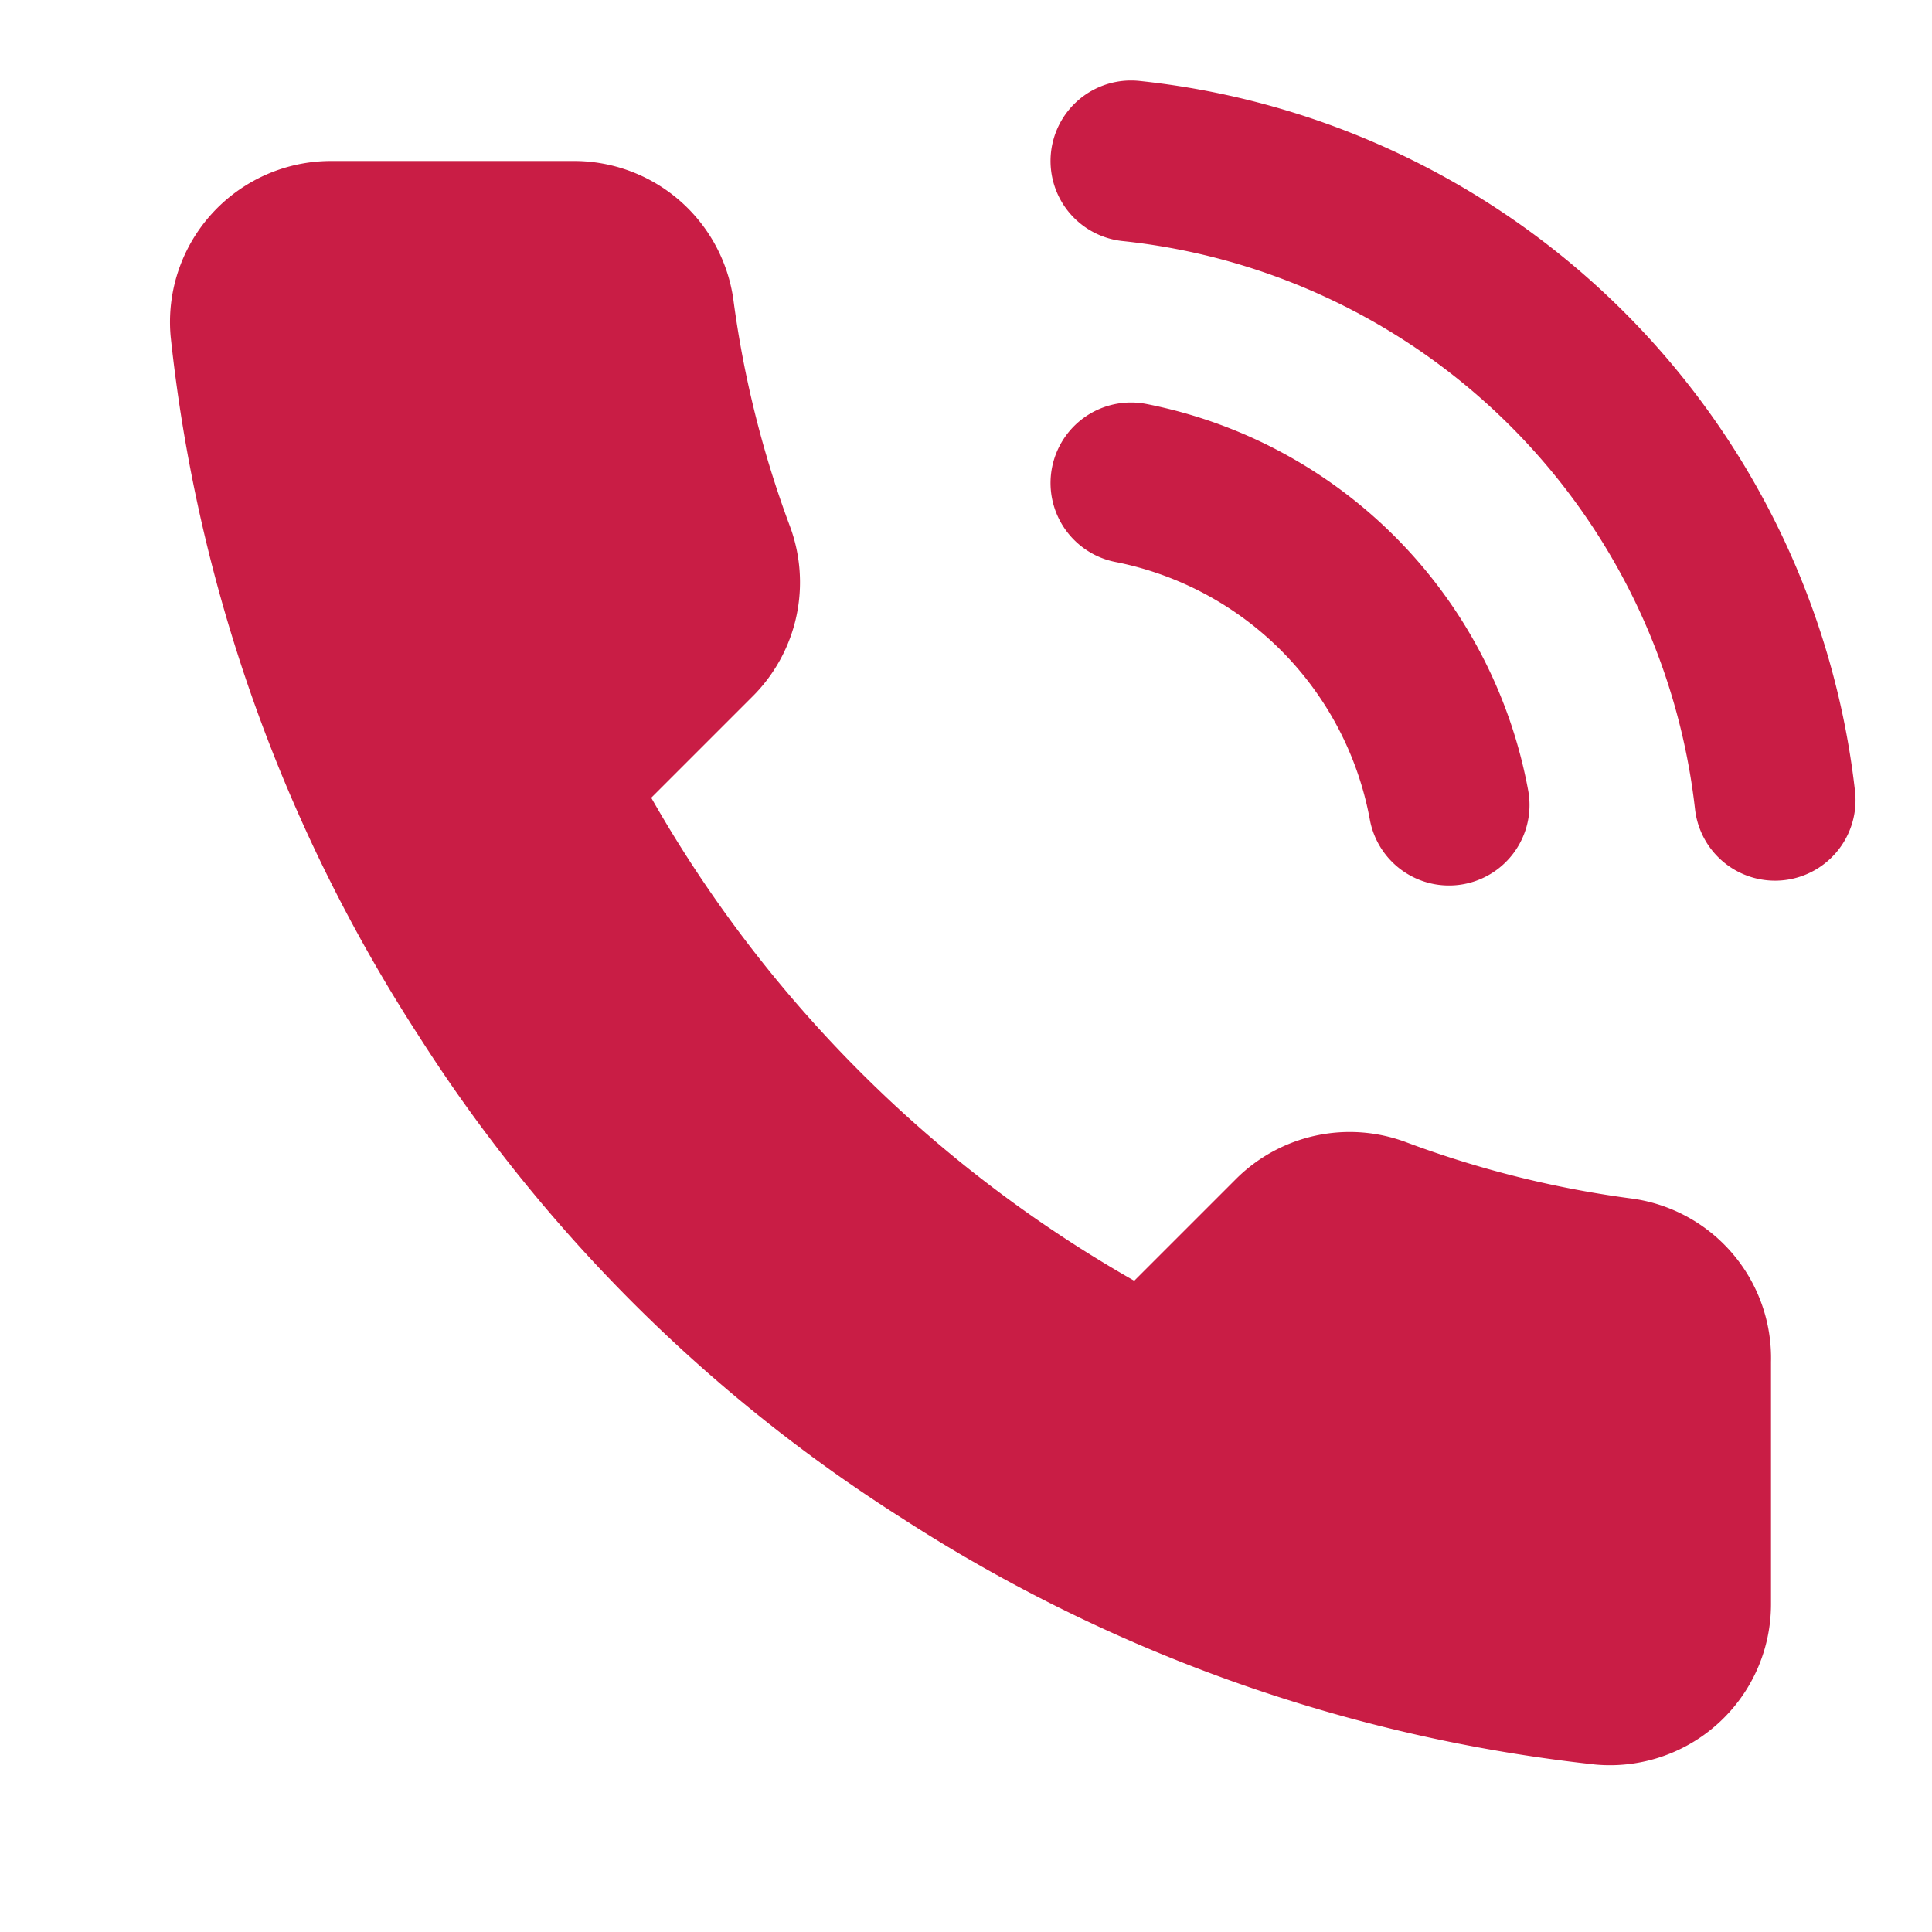
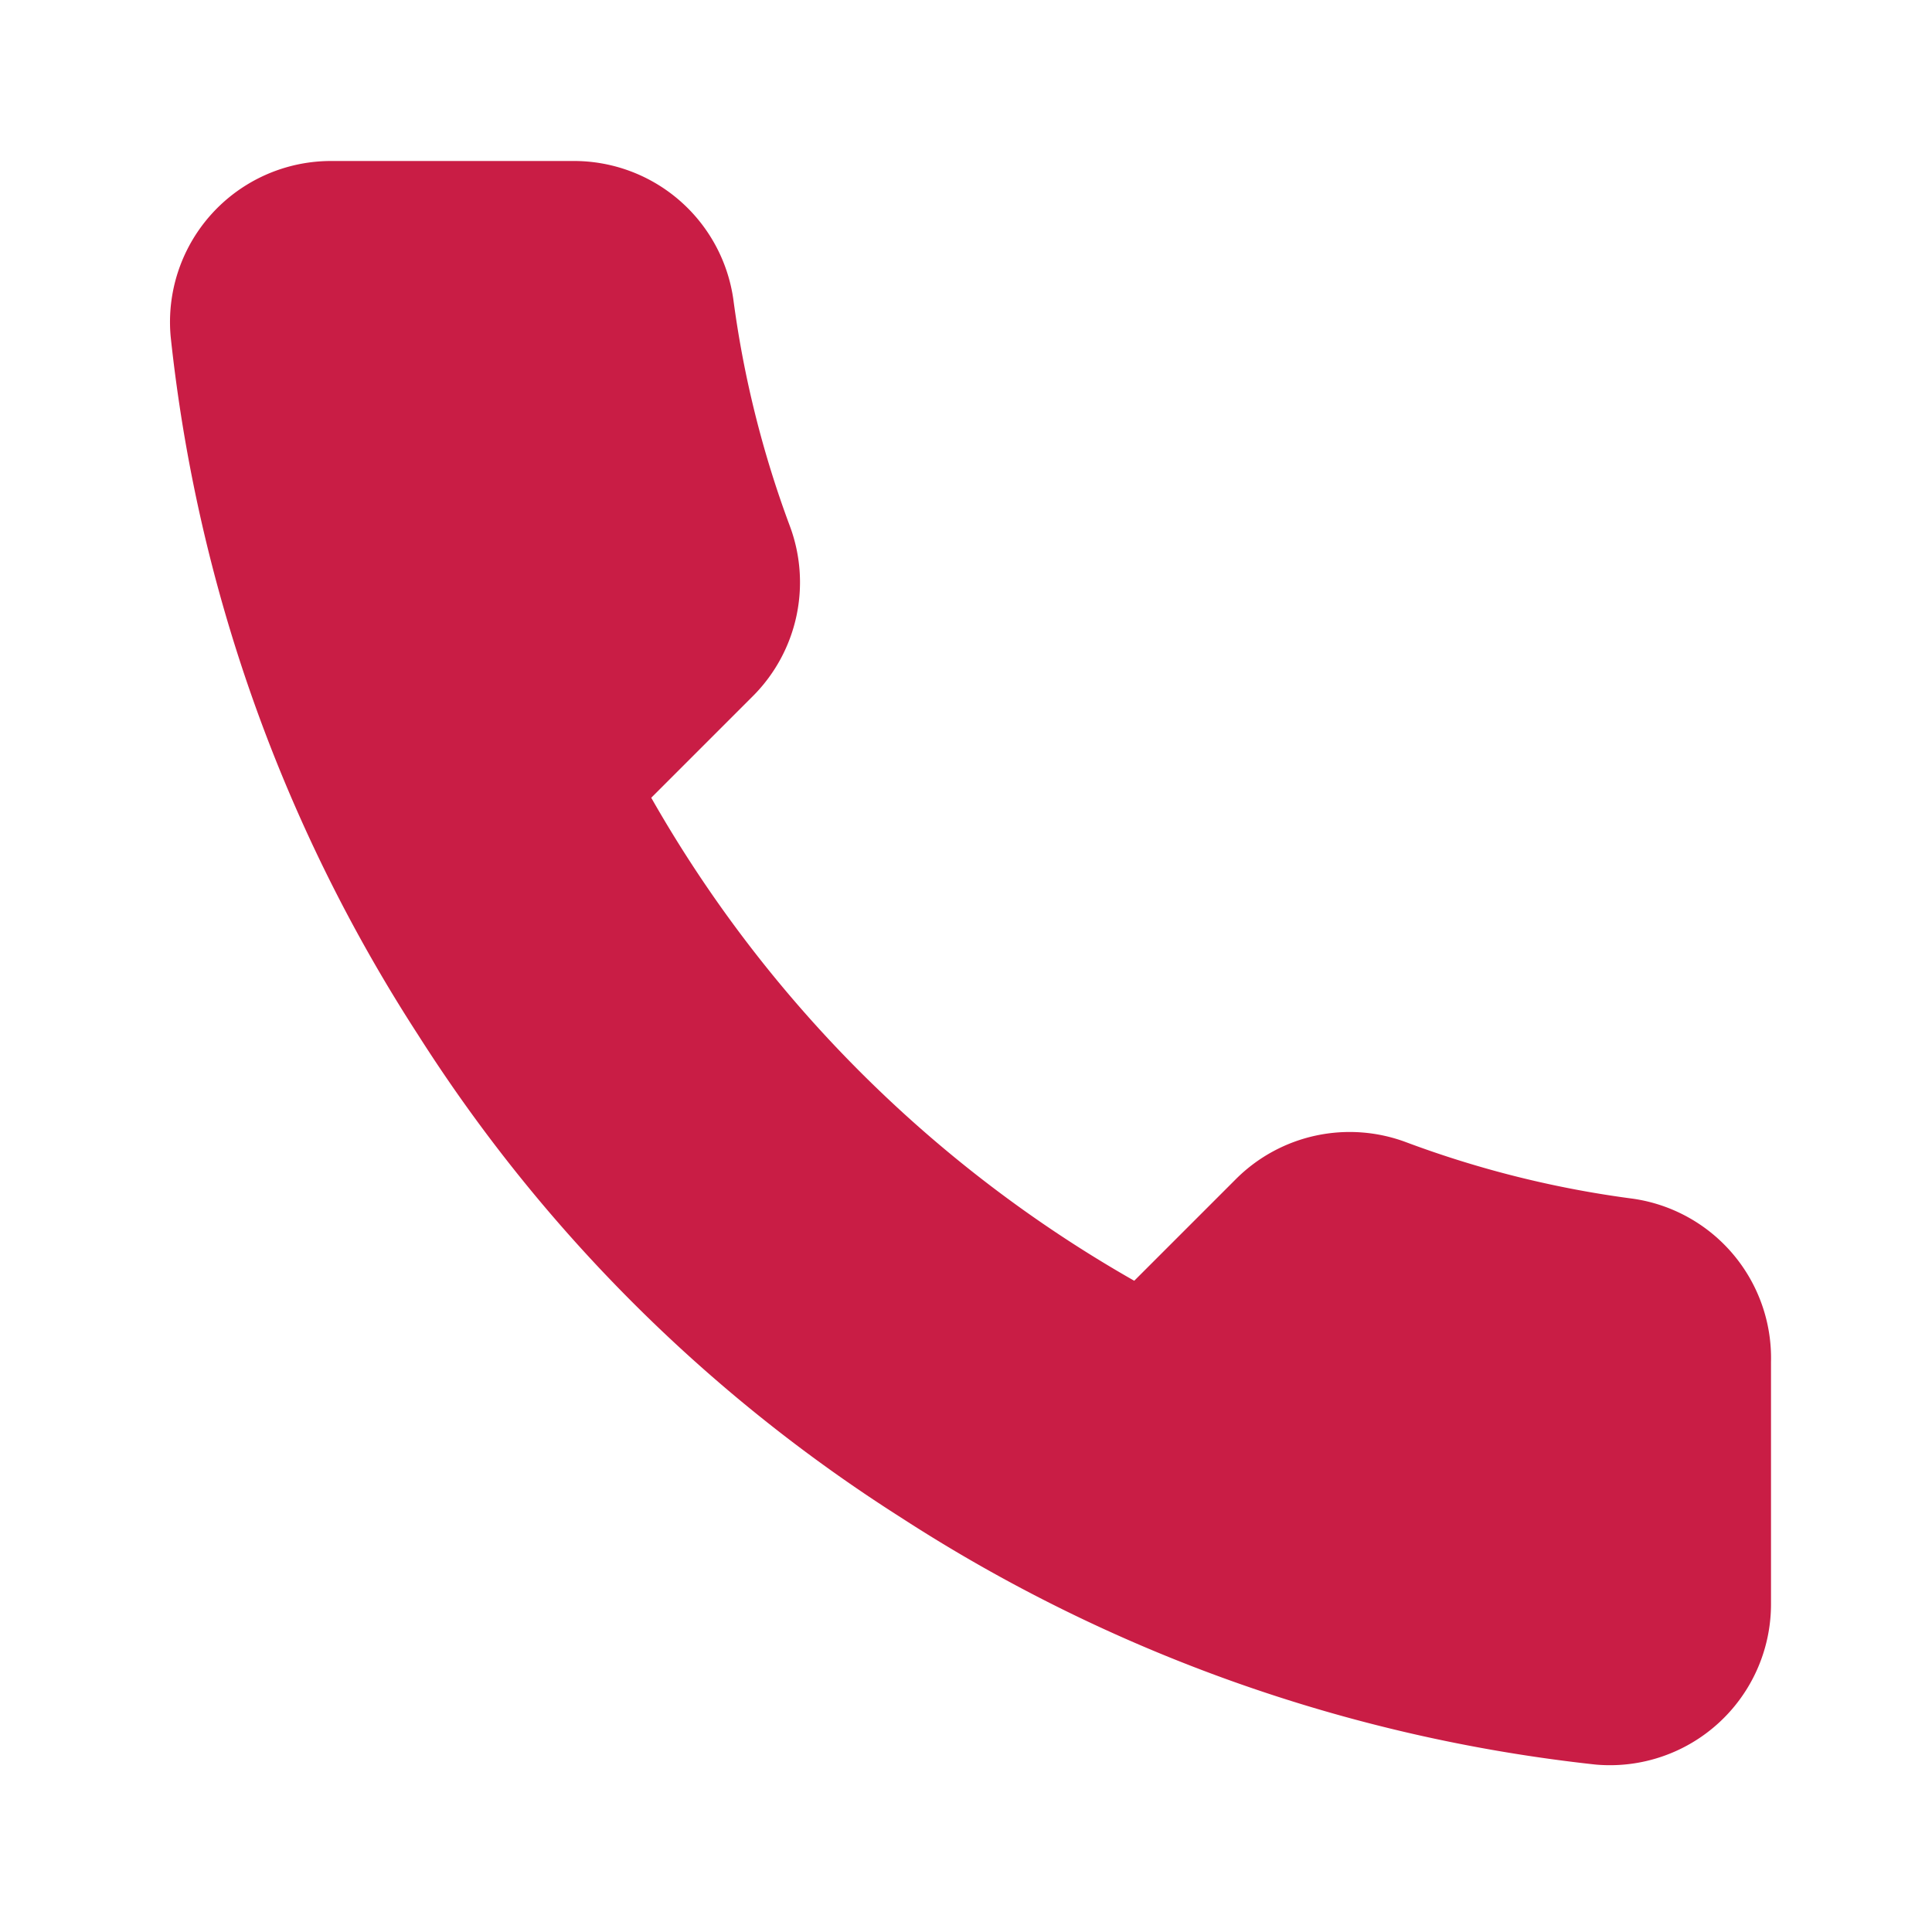
<svg xmlns="http://www.w3.org/2000/svg" fill="none" viewBox="0 0 24 24">
  <path fill="#C91D45" d="M22 16.92v3a2.001 2.001 0 0 1-2.18 2 19.79 19.79 0 0 1-8.63-3.07 19.499 19.499 0 0 1-6-6 19.79 19.79 0 0 1-3.07-8.67A2 2 0 0 1 4.11 2h3a2 2 0 0 1 2 1.72c.127.96.362 1.903.7 2.81a2 2 0 0 1-.45 2.11L8.09 9.91a16 16 0 0 0 6 6l1.27-1.27a1.999 1.999 0 0 1 2.11-.45c.907.339 1.85.574 2.81.7A2 2 0 0 1 22 16.92Z" />
-   <path stroke="#C91D45" stroke-linecap="round" stroke-linejoin="round" stroke-width="2" d="M14.05 2a9 9 0 0 1 8 7.94M14.05 6A5 5 0 0 1 18 10" />
</svg>